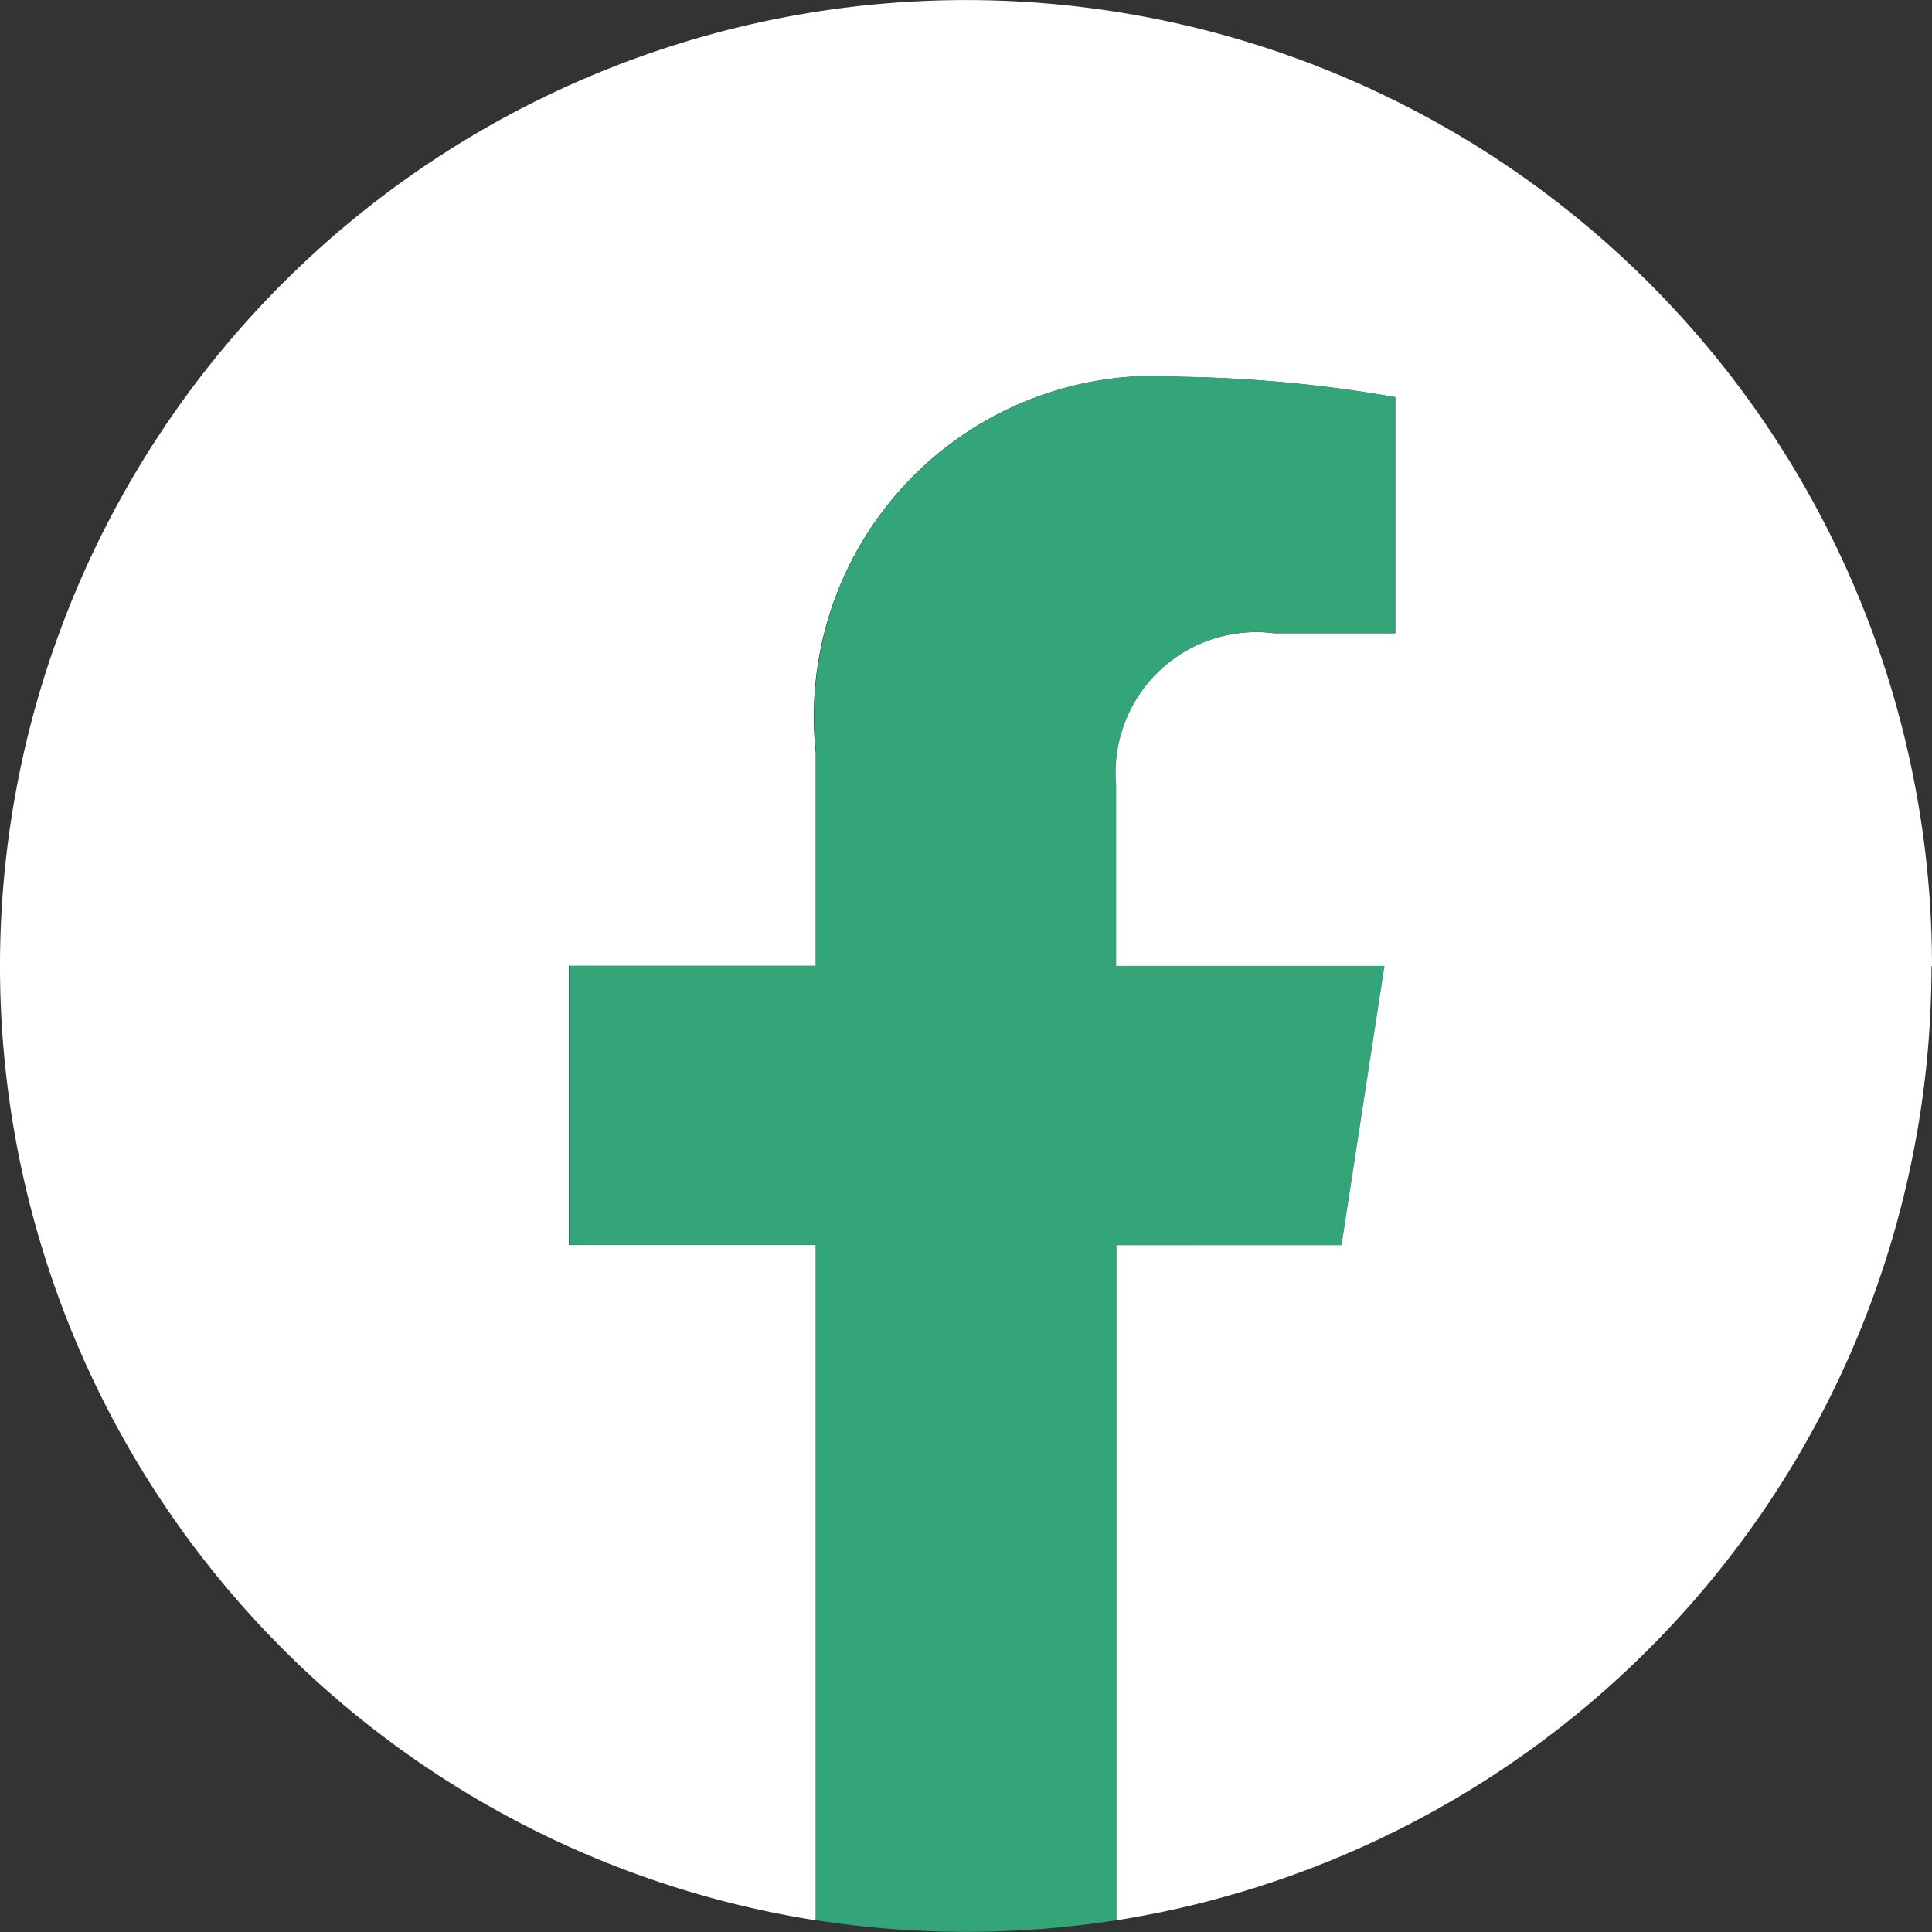
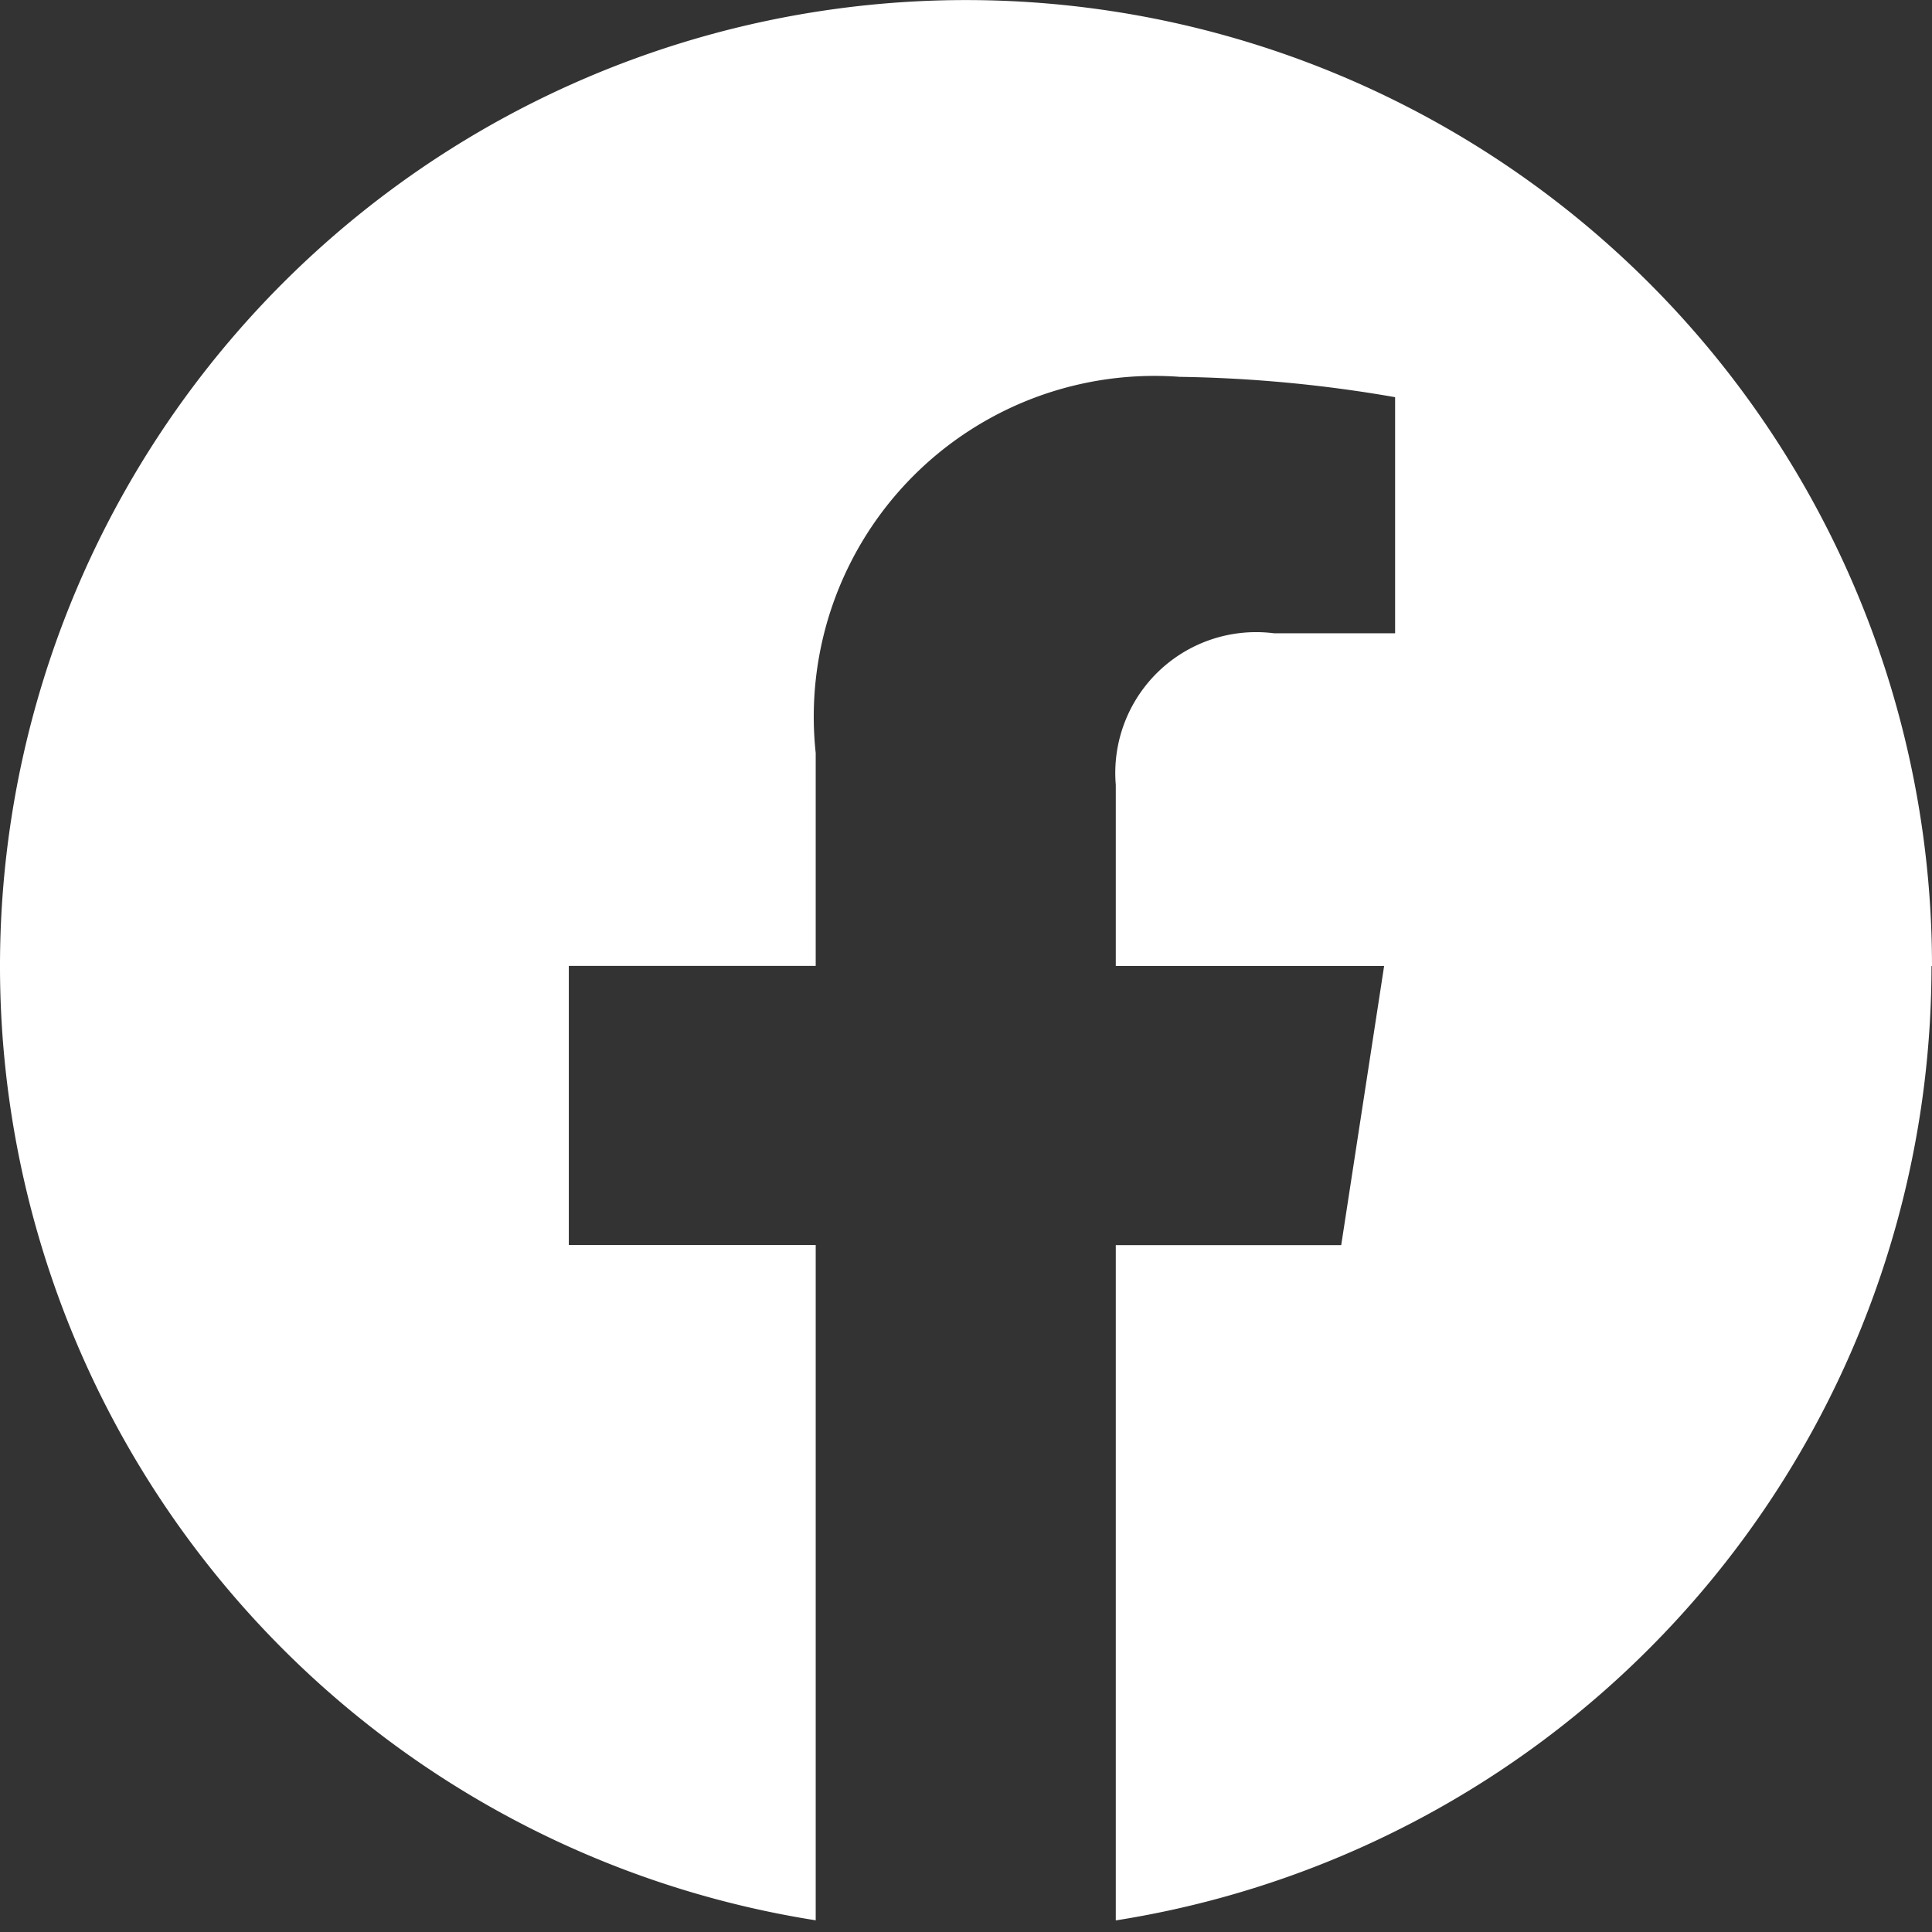
<svg xmlns="http://www.w3.org/2000/svg" width="19" height="19" viewBox="0 0 19 19">
  <rect x="0" y="0" width="19" height="19" fill="#333333" stroke="none" />
  <g transform="translate(-343.636 -150.581)">
    <path d="M362.636,160.081a9.5,9.5,0,1,0-10.978,9.385v-6.641H349.23v-2.745h2.428v-2.093a3.351,3.351,0,0,1,3.58-3.7,13.435,13.435,0,0,1,2.118.2v2.322h-1.19a1.385,1.385,0,0,0-1.557,1.49l0,1.782h2.639l-.422,2.745h-2.217v6.641a9.5,9.5,0,0,0,8.022-9.385" transform="translate(0 0)" fill="#fff" />
-     <path d="M378.045,176.877l.422-2.745h-2.639l0-1.782a1.385,1.385,0,0,1,1.557-1.49h1.19v-2.322a13.393,13.393,0,0,0-2.118-.2,3.351,3.351,0,0,0-3.58,3.7v2.093h-2.428v2.745h2.428v6.641a9.586,9.586,0,0,0,2.955,0v-6.641Z" transform="translate(-21.215 -14.052)" fill="#33a579" />
  </g>
</svg>